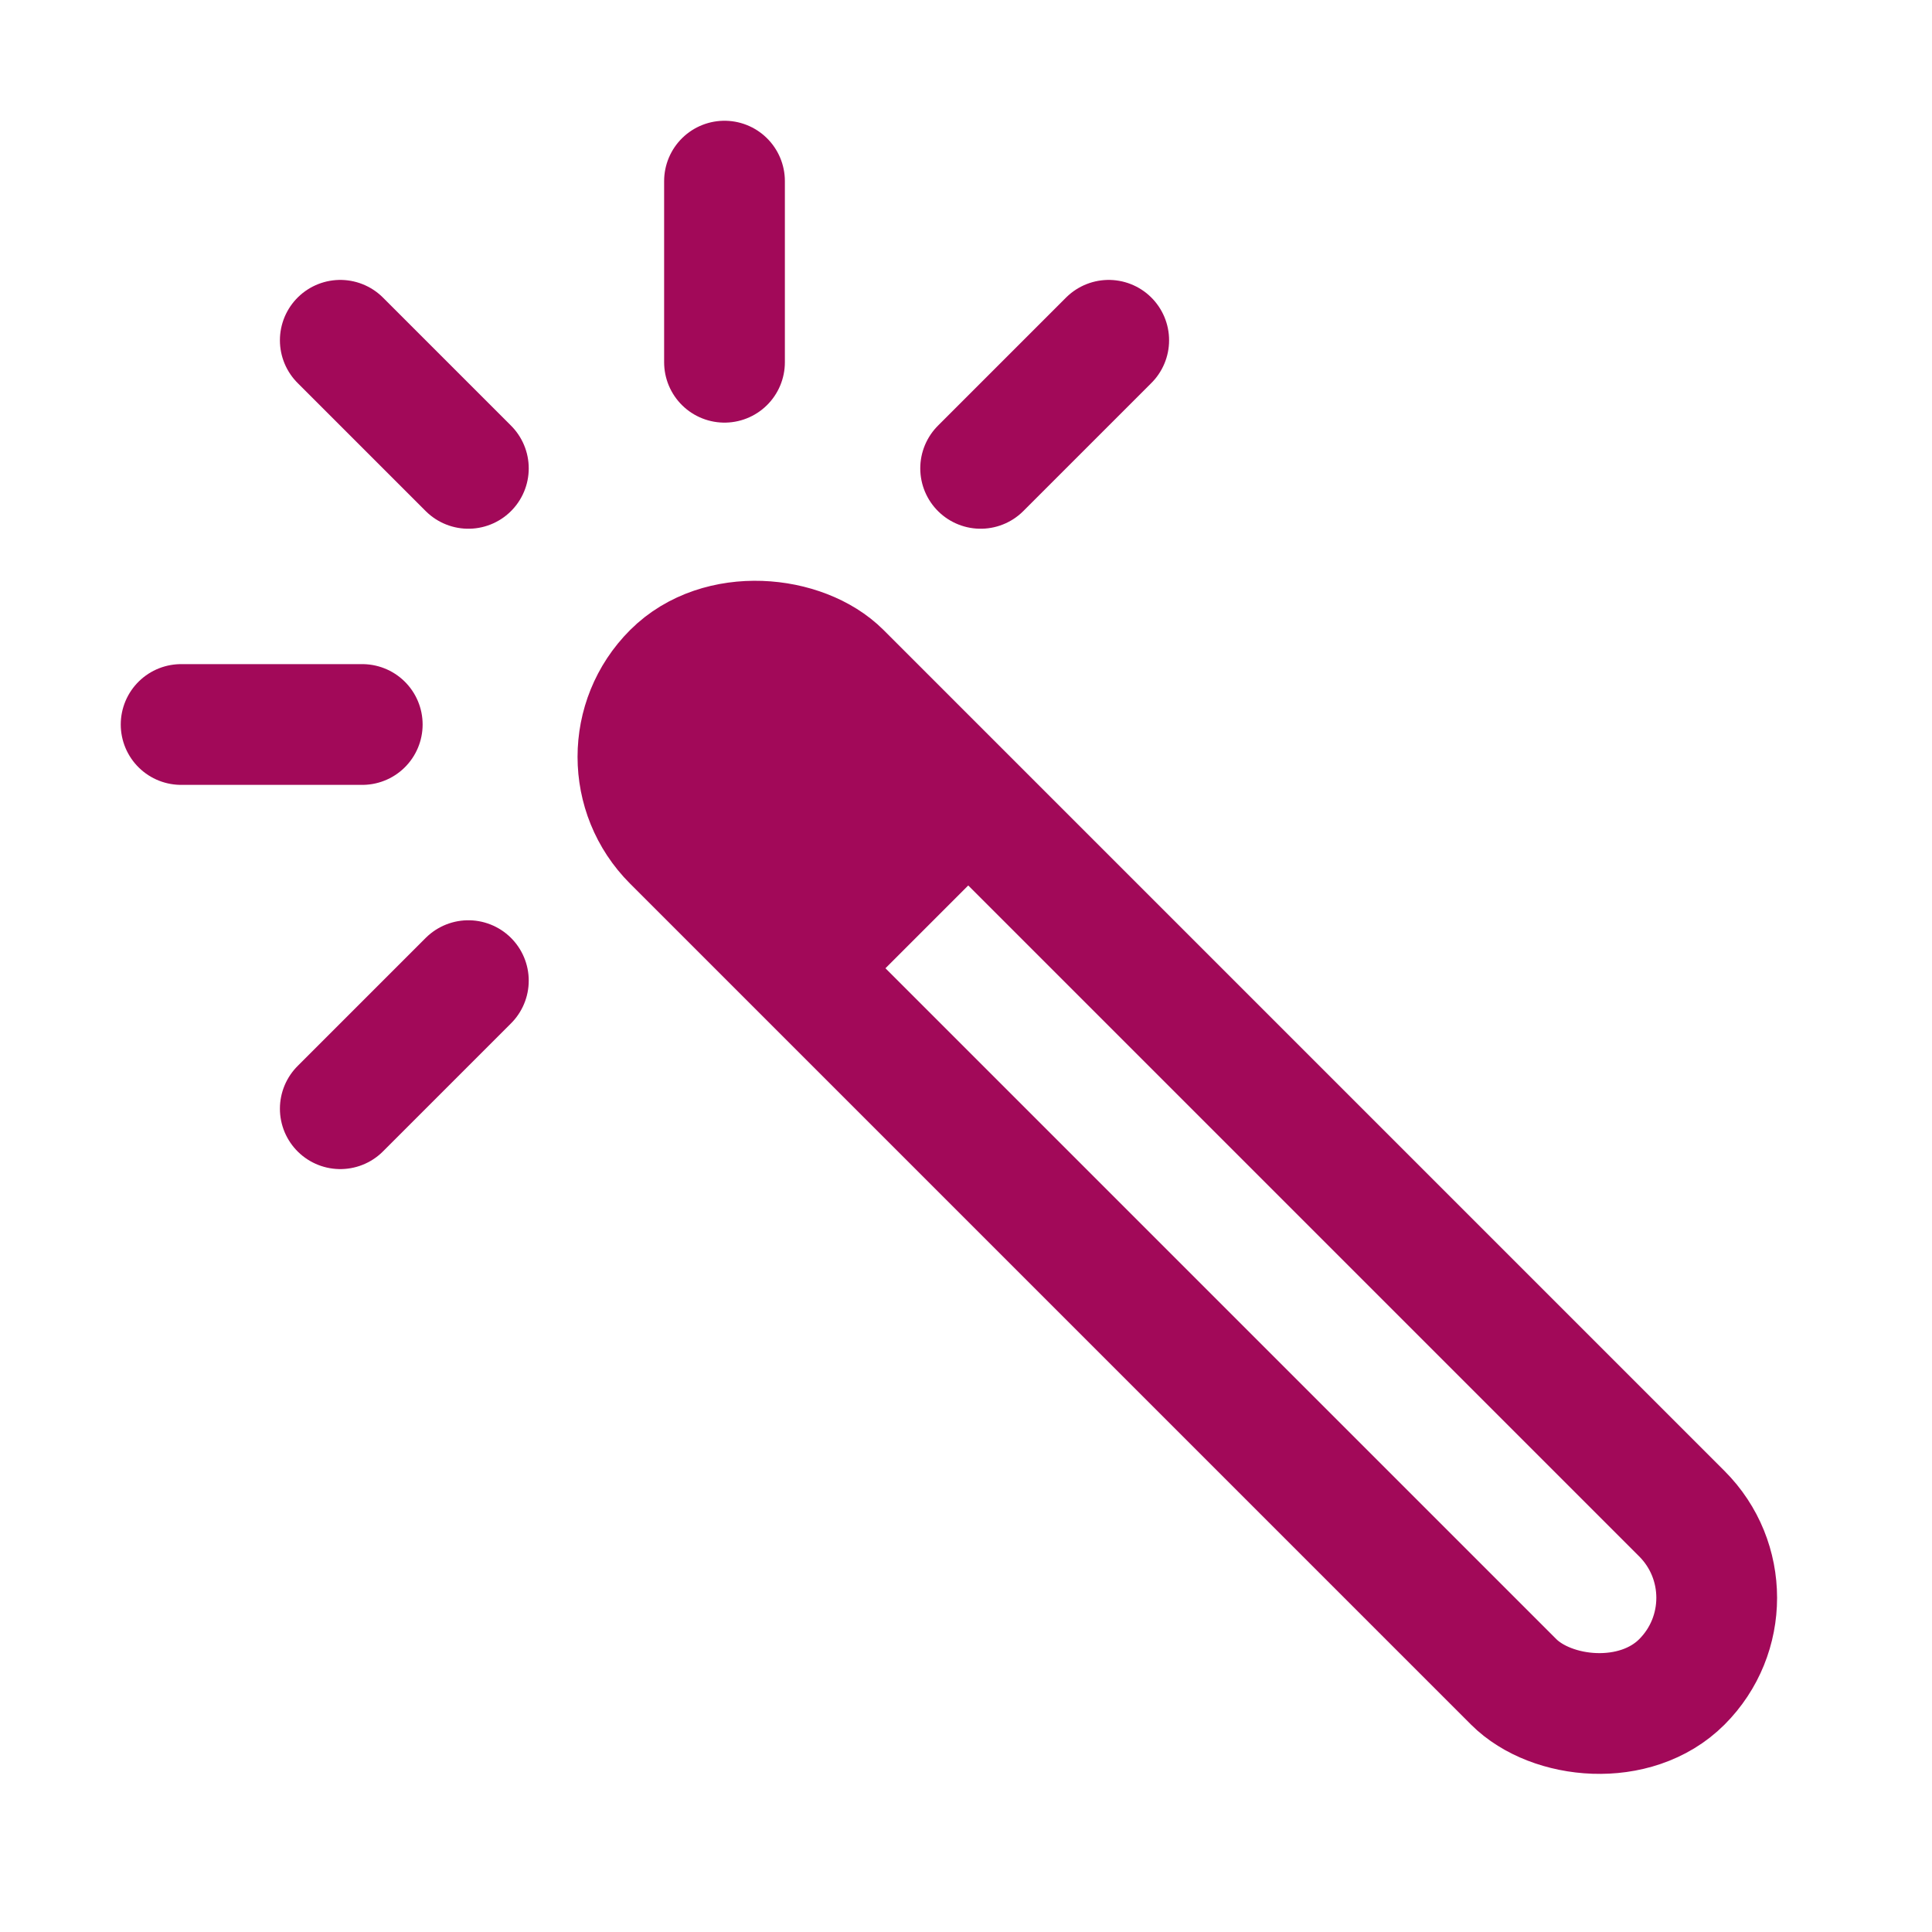
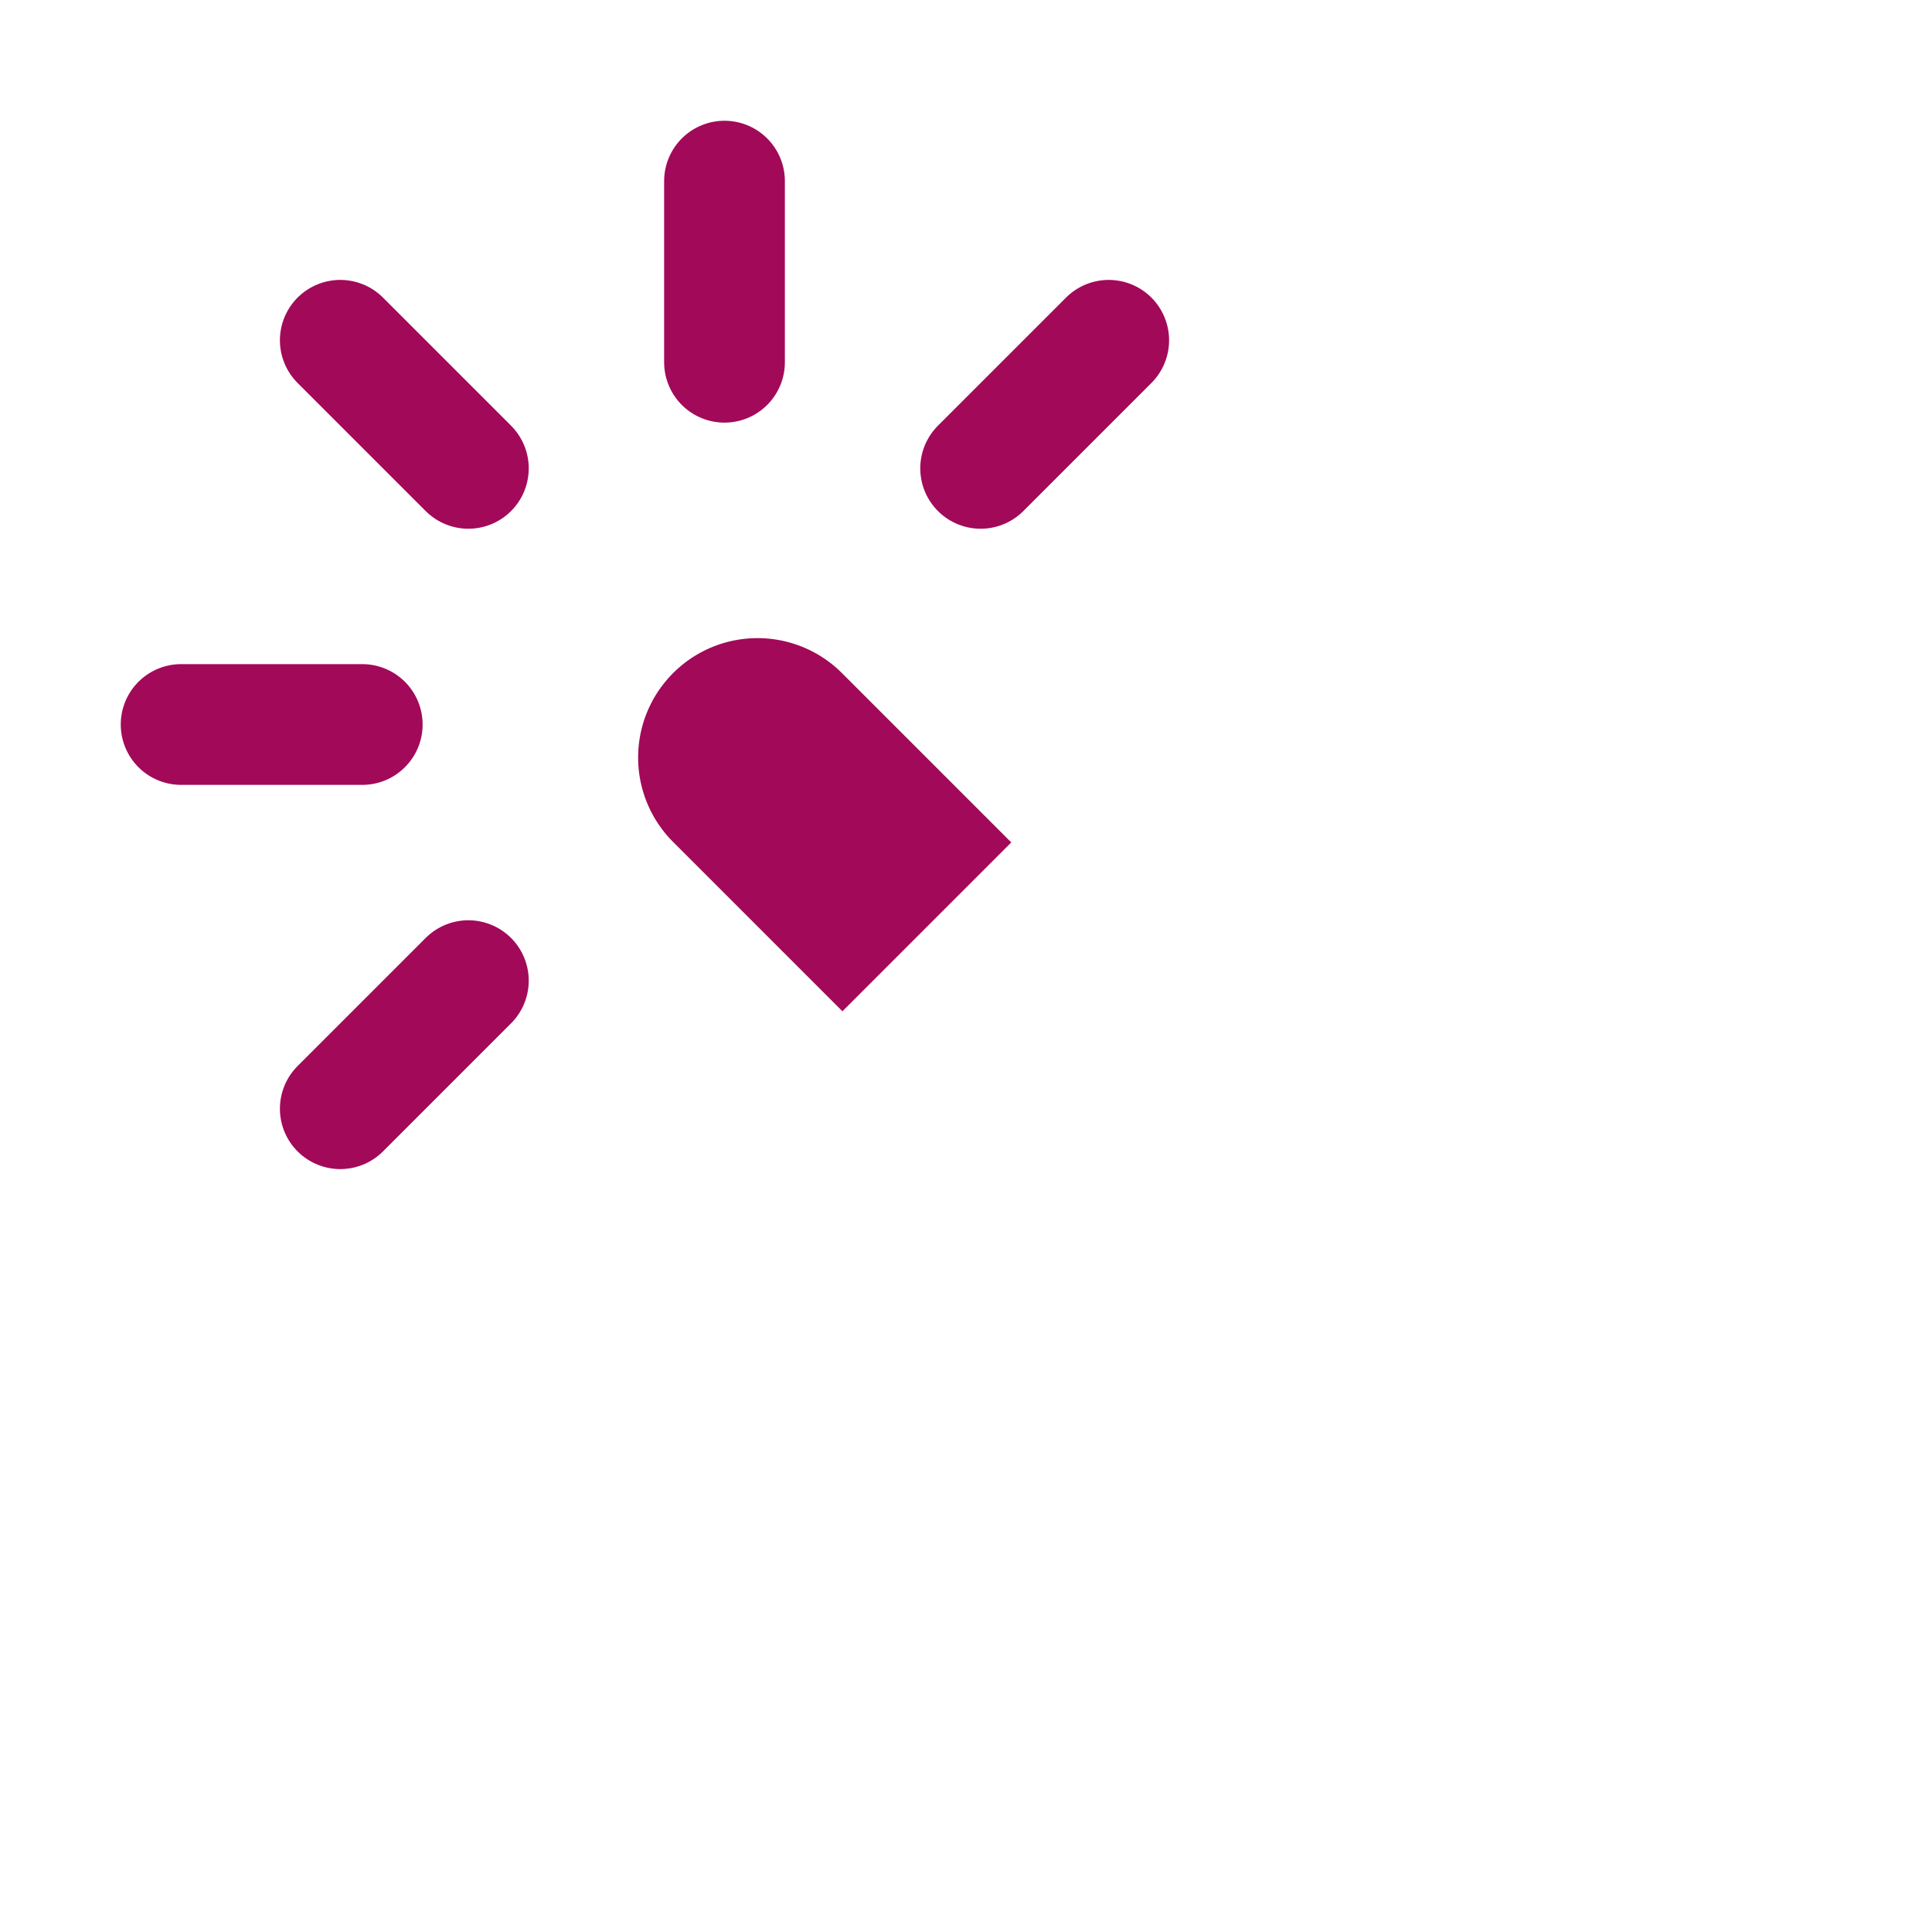
<svg xmlns="http://www.w3.org/2000/svg" viewBox="0 0 512 512">
-   <rect fill="none" height="378.2" rx="31.52" stroke="#a20959" stroke-miterlimit="10" stroke-width="32px" transform="translate(-129.23 312) rotate(-45)" width="63.03" x="280.48" y="122.9" stroke-linecap="butt" original-stroke="#a31359" />
-   <path d="M178.38,178.38h0a31.64,31.64,0,0,0,0,44.75L223.25,268,268,223.25l-44.87-44.87A31.64,31.64,0,0,0,178.38,178.38Z" fill="#a20959" opacity="1" original-fill="#a31359" />
+   <path d="M178.38,178.38a31.64,31.64,0,0,0,0,44.75L223.25,268,268,223.25l-44.87-44.87A31.64,31.64,0,0,0,178.38,178.38Z" fill="#a20959" opacity="1" original-fill="#a31359" />
  <line stroke="#a20959" stroke-linecap="round" stroke-miterlimit="10" stroke-width="32px" x1="48" x2="96" y1="192" y2="192" original-stroke="#a31359" fill="#a20959" opacity="1" original-fill="#a31359" />
  <line stroke="#a20959" stroke-linecap="round" stroke-miterlimit="10" stroke-width="32px" x1="90.18" x2="124.12" y1="90.18" y2="124.12" original-stroke="#a31359" fill="#a20959" opacity="1" original-fill="#a31359" />
  <line stroke="#a20959" stroke-linecap="round" stroke-miterlimit="10" stroke-width="32px" x1="192" x2="192" y1="48" y2="96" original-stroke="#a31359" fill="#a20959" opacity="1" original-fill="#a31359" />
  <line stroke="#a20959" stroke-linecap="round" stroke-miterlimit="10" stroke-width="32px" x1="293.82" x2="259.88" y1="90.18" y2="124.12" original-stroke="#a31359" fill="#a20959" opacity="1" original-fill="#a31359" />
  <line stroke="#a20959" stroke-linecap="round" stroke-miterlimit="10" stroke-width="32px" x1="124.12" x2="90.18" y1="259.88" y2="293.82" original-stroke="#a31359" fill="#a20959" opacity="1" original-fill="#a31359" />
</svg>